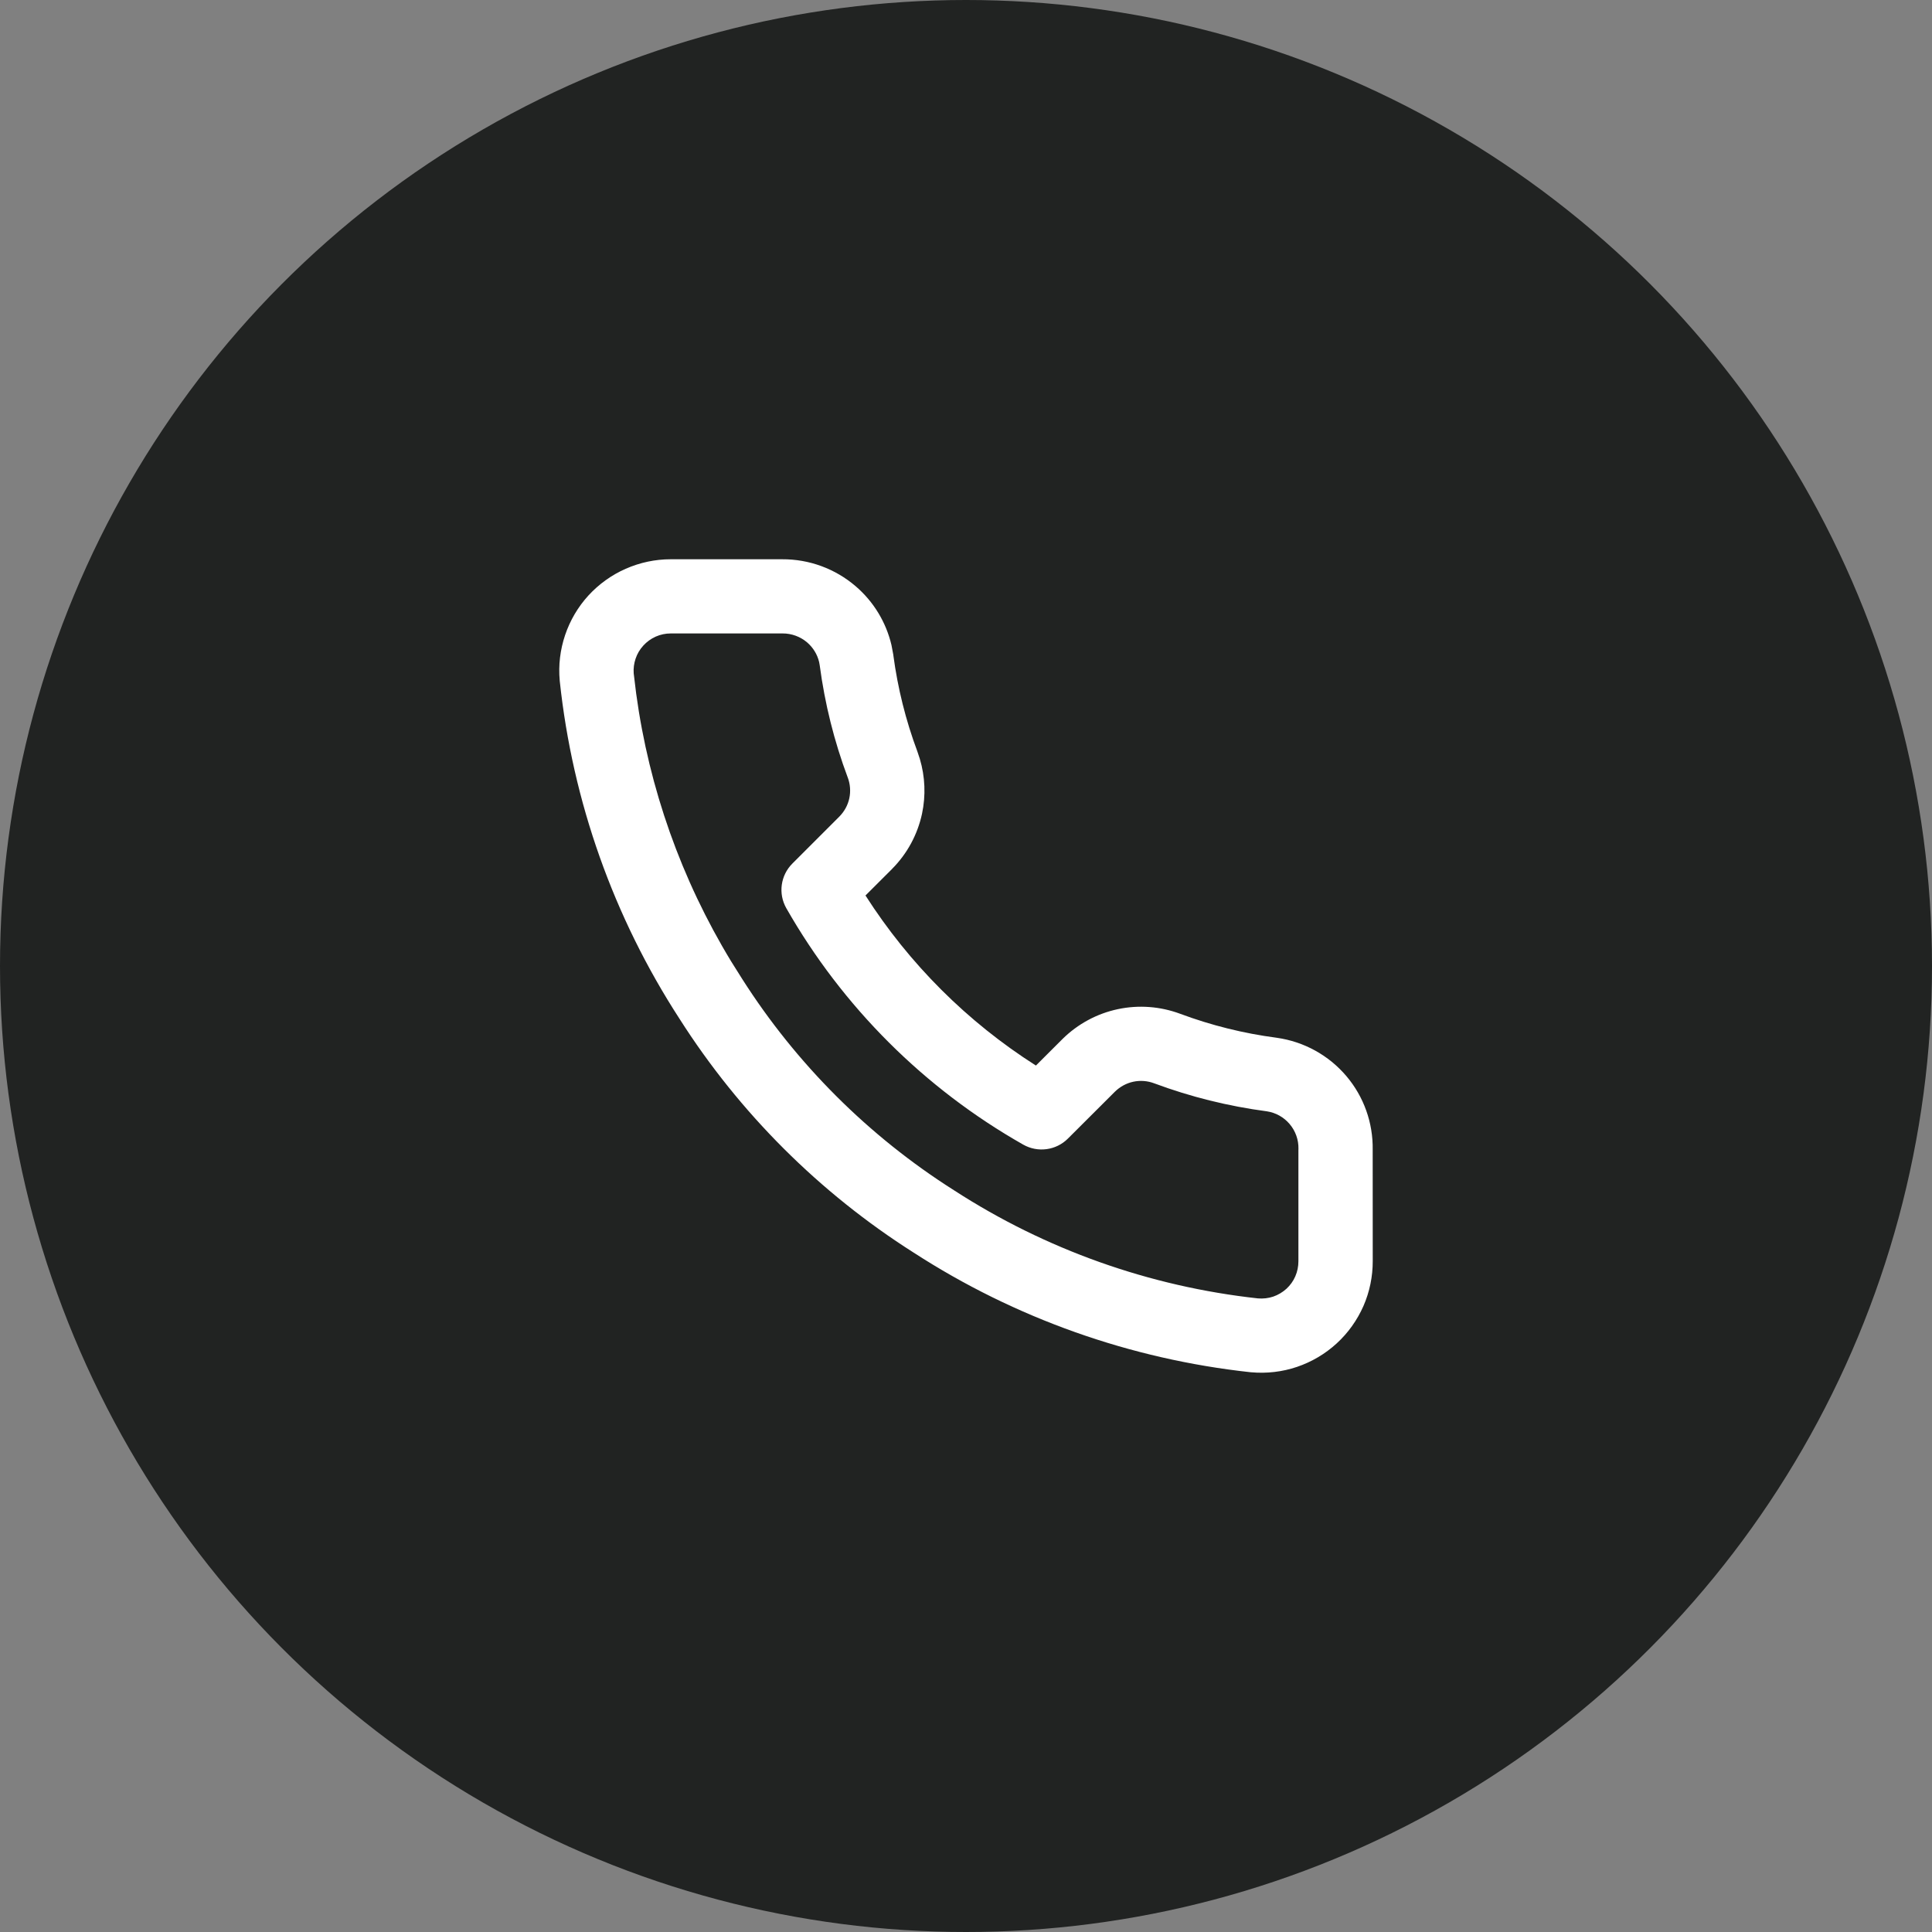
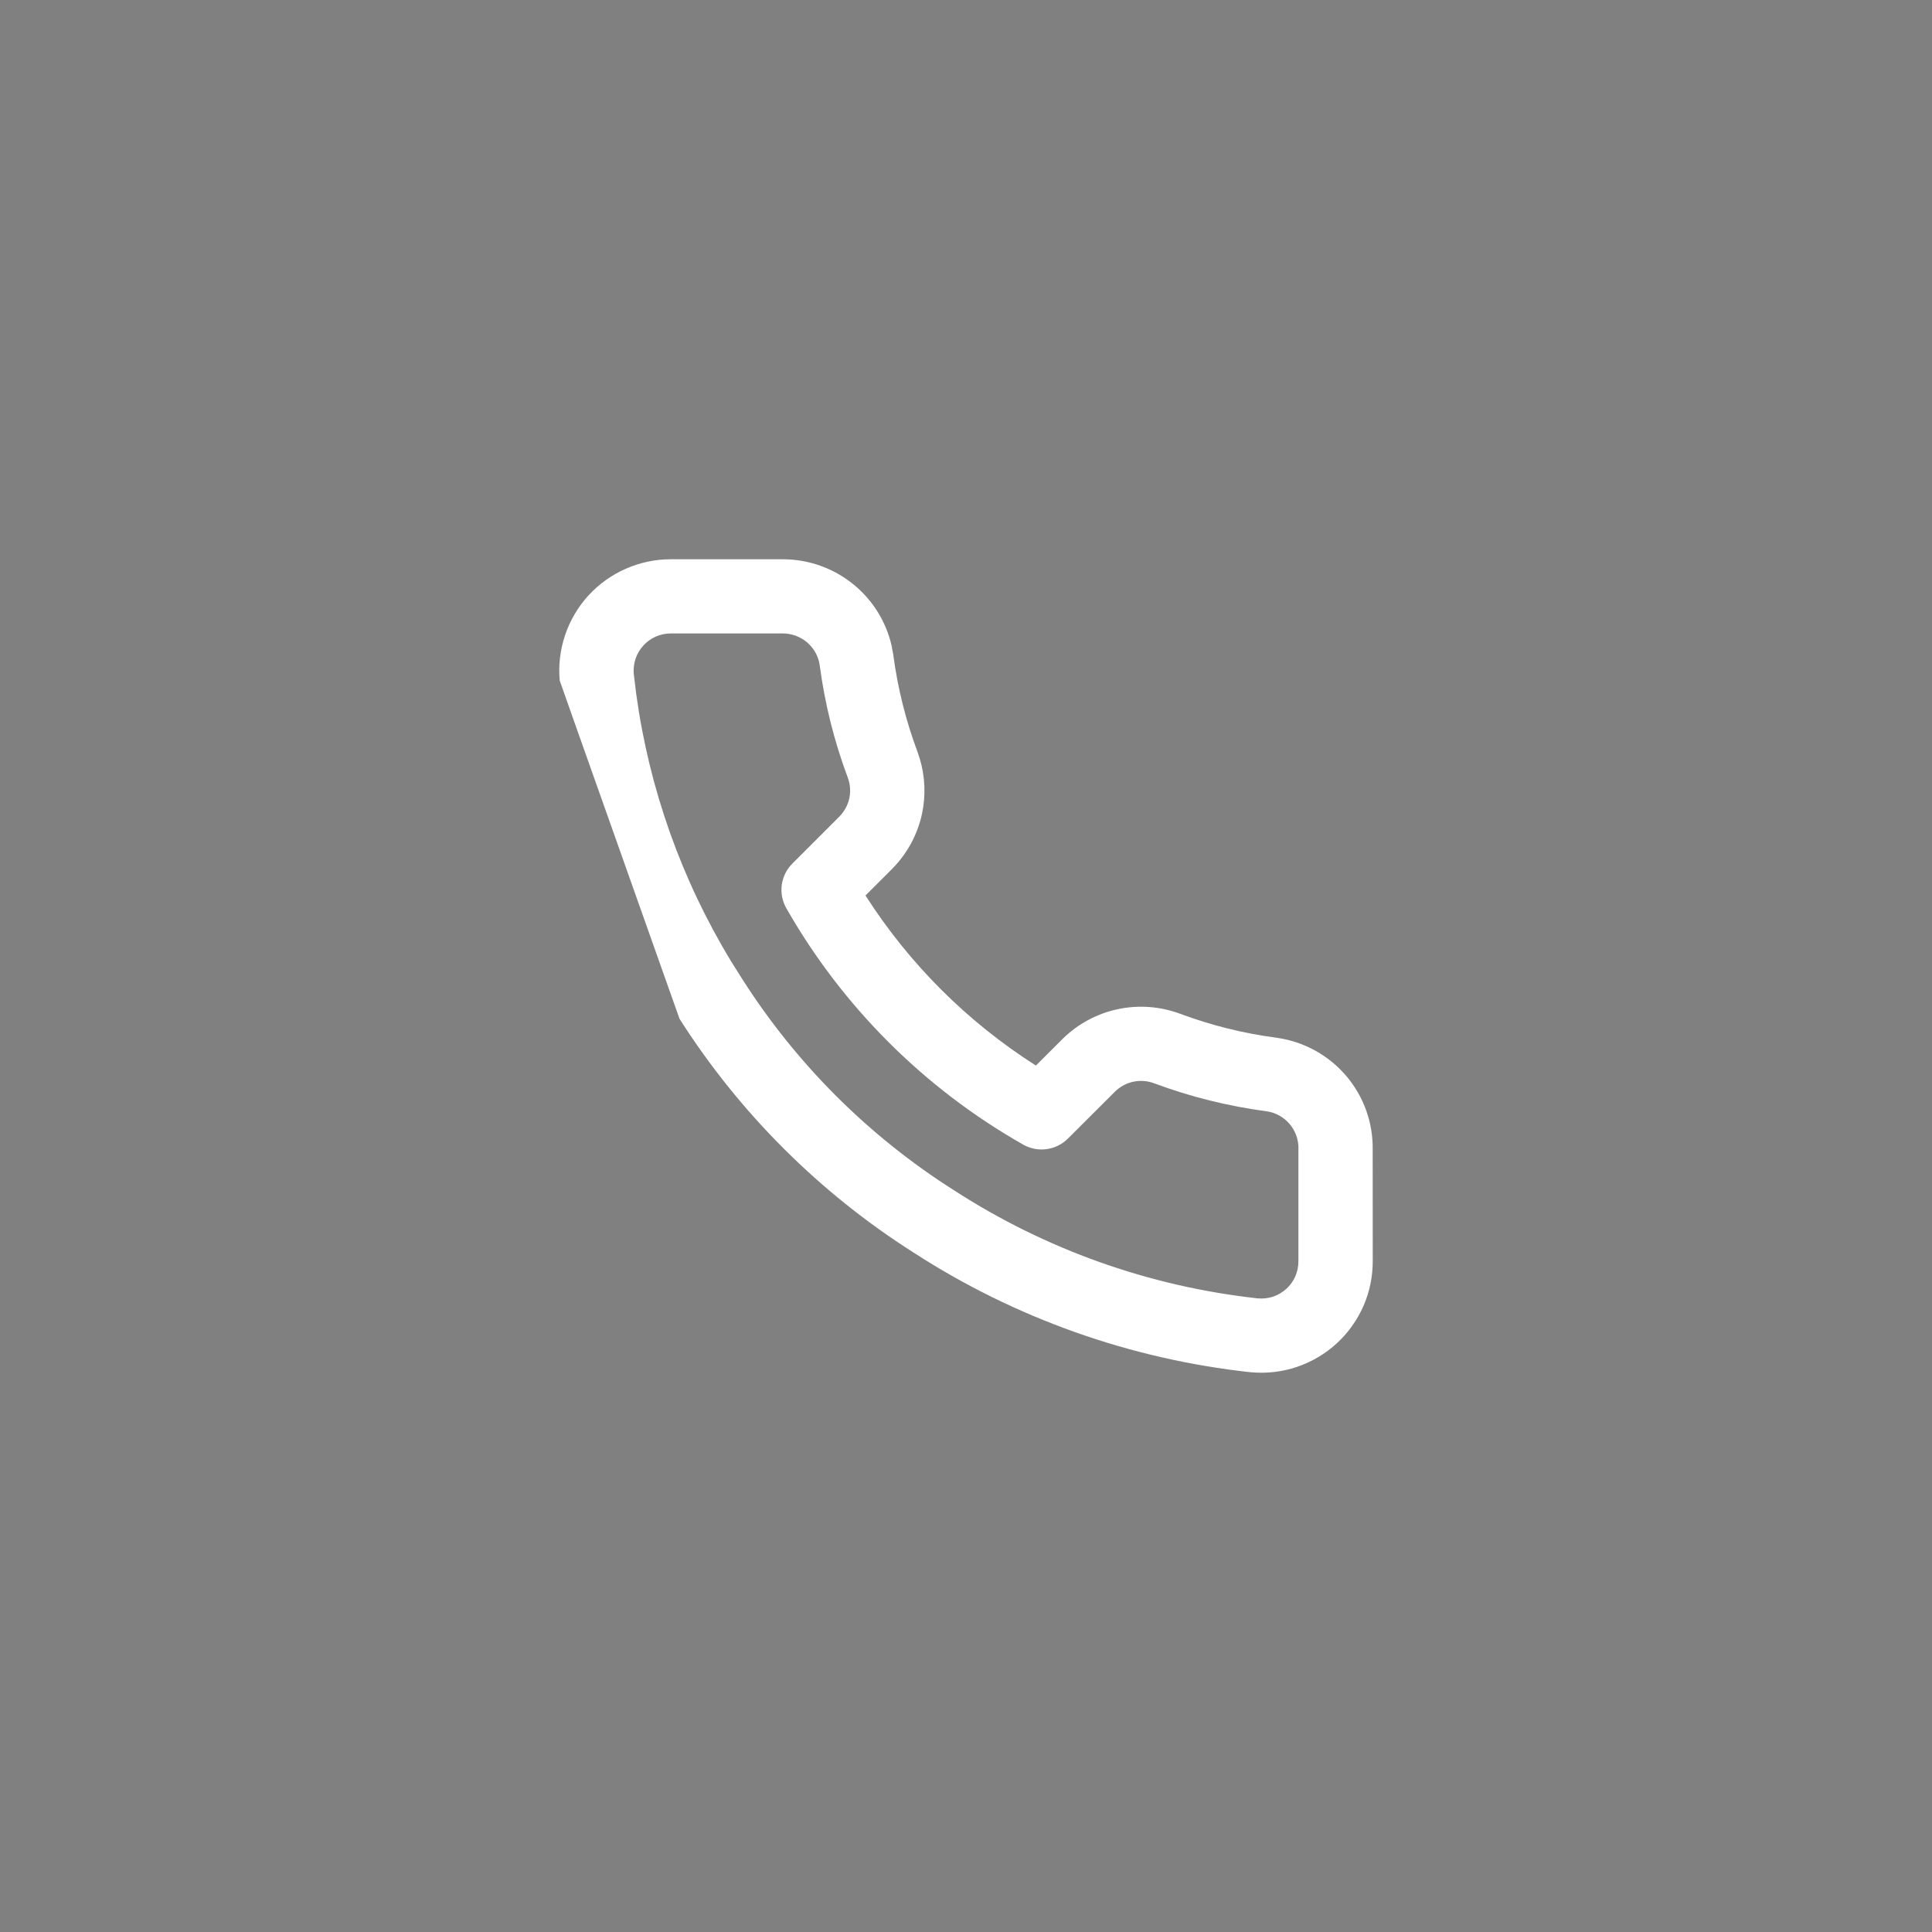
<svg xmlns="http://www.w3.org/2000/svg" width="38" height="38" viewBox="0 0 38 38" fill="none">
  <rect x="0" y="0" width="38" height="38" fill="#808080" stroke="none" />
-   <circle cx="19" cy="19" r="19" fill="#212322" />
-   <path d="M15.385 11C15.914 10.997 16.427 11.185 16.829 11.53C17.182 11.832 17.428 12.238 17.534 12.687L17.571 12.883L17.571 12.889C17.657 13.534 17.815 14.169 18.043 14.779L18.092 14.927C18.196 15.276 18.211 15.647 18.135 16.005C18.047 16.414 17.844 16.79 17.549 17.087L17.546 17.091L17.023 17.613C17.883 18.959 19.027 20.1 20.375 20.958L20.901 20.433C21.2 20.139 21.576 19.936 21.986 19.849C22.395 19.762 22.821 19.794 23.213 19.94C23.825 20.168 24.46 20.326 25.108 20.411L25.114 20.412C25.646 20.487 26.133 20.755 26.481 21.165C26.825 21.57 27.008 22.086 26.999 22.616L27 24.802C27.001 25.107 26.939 25.409 26.817 25.688C26.694 25.967 26.515 26.218 26.29 26.424C26.065 26.63 25.799 26.787 25.51 26.885C25.221 26.983 24.914 27.018 24.61 26.991C24.606 26.991 24.601 26.99 24.596 26.99C22.234 26.733 19.964 25.928 17.97 24.637C16.116 23.46 14.543 21.889 13.365 20.038C12.069 18.04 11.262 15.765 11.01 13.398C11.01 13.394 11.009 13.39 11.009 13.386C10.981 13.084 11.018 12.779 11.115 12.491C11.212 12.203 11.368 11.938 11.573 11.713C11.779 11.489 12.029 11.309 12.307 11.187C12.586 11.064 12.887 11 13.191 11H15.385ZM13.193 12.459C13.091 12.459 12.991 12.48 12.898 12.521C12.805 12.562 12.722 12.623 12.654 12.697C12.585 12.772 12.533 12.86 12.501 12.956C12.47 13.048 12.457 13.146 12.464 13.243L12.513 13.644C12.767 15.508 13.403 17.3 14.38 18.908L14.595 19.25L14.598 19.255C15.663 20.927 17.084 22.346 18.759 23.408L18.765 23.412C20.564 24.577 22.612 25.305 24.744 25.538C24.844 25.546 24.946 25.535 25.042 25.503C25.138 25.47 25.227 25.417 25.302 25.349C25.377 25.28 25.437 25.197 25.477 25.104C25.518 25.01 25.538 24.909 25.538 24.808V22.616C25.538 22.61 25.539 22.604 25.539 22.598C25.543 22.419 25.481 22.244 25.365 22.108C25.251 21.973 25.091 21.884 24.916 21.858C24.16 21.758 23.417 21.574 22.703 21.308L22.7 21.307C22.57 21.258 22.428 21.247 22.291 21.276C22.155 21.305 22.029 21.374 21.929 21.472L21.004 22.395C20.772 22.627 20.412 22.676 20.125 22.513C18.181 21.41 16.571 19.803 15.465 17.862C15.303 17.576 15.352 17.218 15.585 16.985L16.509 16.061C16.607 15.962 16.676 15.837 16.705 15.701C16.734 15.564 16.723 15.422 16.674 15.292L16.673 15.29C16.407 14.579 16.223 13.84 16.123 13.087L16.111 13.021C16.076 12.872 15.993 12.737 15.876 12.636C15.741 12.521 15.569 12.458 15.392 12.459H13.193Z" fill="white" />
+   <path d="M15.385 11C15.914 10.997 16.427 11.185 16.829 11.53C17.182 11.832 17.428 12.238 17.534 12.687L17.571 12.883L17.571 12.889C17.657 13.534 17.815 14.169 18.043 14.779L18.092 14.927C18.196 15.276 18.211 15.647 18.135 16.005C18.047 16.414 17.844 16.79 17.549 17.087L17.546 17.091L17.023 17.613C17.883 18.959 19.027 20.1 20.375 20.958L20.901 20.433C21.2 20.139 21.576 19.936 21.986 19.849C22.395 19.762 22.821 19.794 23.213 19.94C23.825 20.168 24.46 20.326 25.108 20.411L25.114 20.412C25.646 20.487 26.133 20.755 26.481 21.165C26.825 21.57 27.008 22.086 26.999 22.616L27 24.802C27.001 25.107 26.939 25.409 26.817 25.688C26.694 25.967 26.515 26.218 26.29 26.424C26.065 26.63 25.799 26.787 25.51 26.885C25.221 26.983 24.914 27.018 24.61 26.991C24.606 26.991 24.601 26.99 24.596 26.99C22.234 26.733 19.964 25.928 17.97 24.637C16.116 23.46 14.543 21.889 13.365 20.038C11.01 13.394 11.009 13.39 11.009 13.386C10.981 13.084 11.018 12.779 11.115 12.491C11.212 12.203 11.368 11.938 11.573 11.713C11.779 11.489 12.029 11.309 12.307 11.187C12.586 11.064 12.887 11 13.191 11H15.385ZM13.193 12.459C13.091 12.459 12.991 12.48 12.898 12.521C12.805 12.562 12.722 12.623 12.654 12.697C12.585 12.772 12.533 12.86 12.501 12.956C12.47 13.048 12.457 13.146 12.464 13.243L12.513 13.644C12.767 15.508 13.403 17.3 14.38 18.908L14.595 19.25L14.598 19.255C15.663 20.927 17.084 22.346 18.759 23.408L18.765 23.412C20.564 24.577 22.612 25.305 24.744 25.538C24.844 25.546 24.946 25.535 25.042 25.503C25.138 25.47 25.227 25.417 25.302 25.349C25.377 25.28 25.437 25.197 25.477 25.104C25.518 25.01 25.538 24.909 25.538 24.808V22.616C25.538 22.61 25.539 22.604 25.539 22.598C25.543 22.419 25.481 22.244 25.365 22.108C25.251 21.973 25.091 21.884 24.916 21.858C24.16 21.758 23.417 21.574 22.703 21.308L22.7 21.307C22.57 21.258 22.428 21.247 22.291 21.276C22.155 21.305 22.029 21.374 21.929 21.472L21.004 22.395C20.772 22.627 20.412 22.676 20.125 22.513C18.181 21.41 16.571 19.803 15.465 17.862C15.303 17.576 15.352 17.218 15.585 16.985L16.509 16.061C16.607 15.962 16.676 15.837 16.705 15.701C16.734 15.564 16.723 15.422 16.674 15.292L16.673 15.29C16.407 14.579 16.223 13.84 16.123 13.087L16.111 13.021C16.076 12.872 15.993 12.737 15.876 12.636C15.741 12.521 15.569 12.458 15.392 12.459H13.193Z" fill="white" />
</svg>